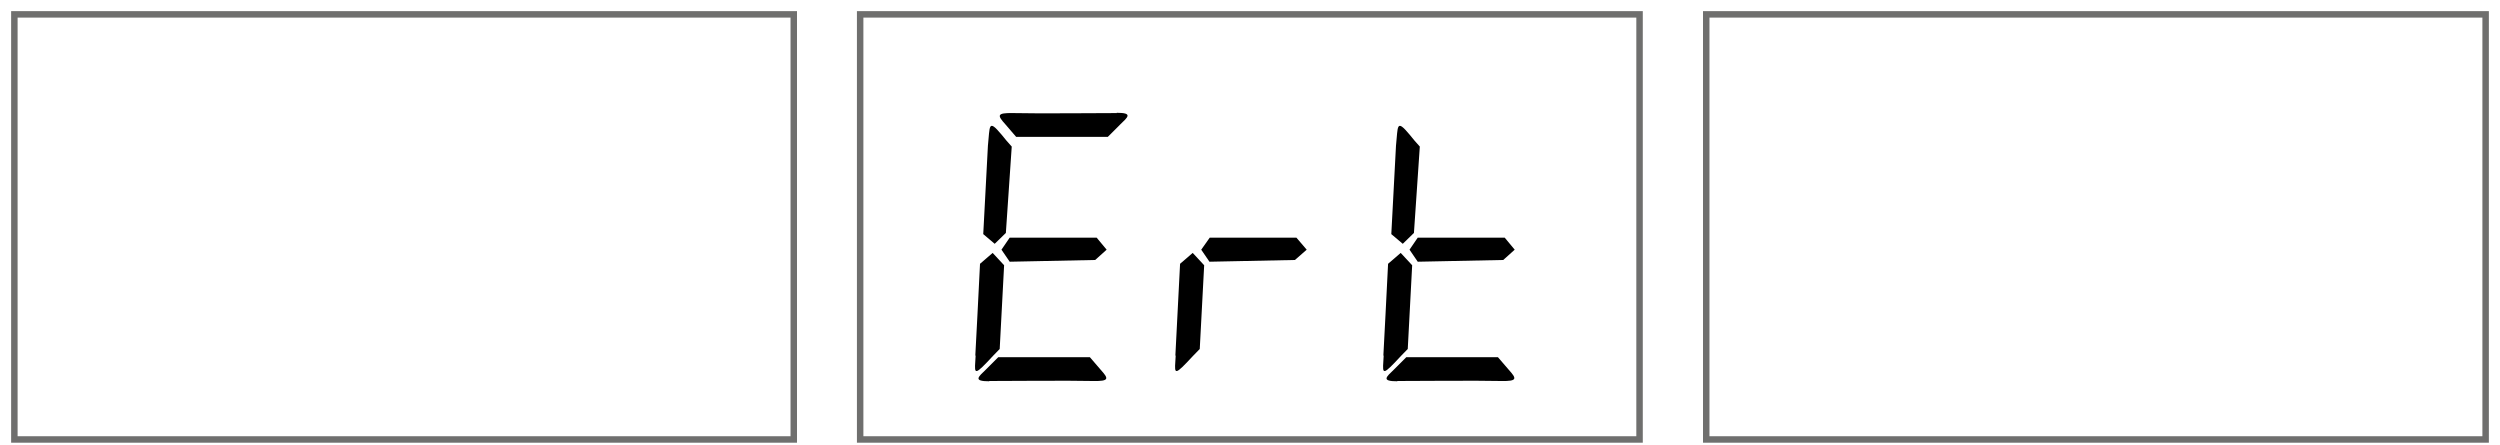
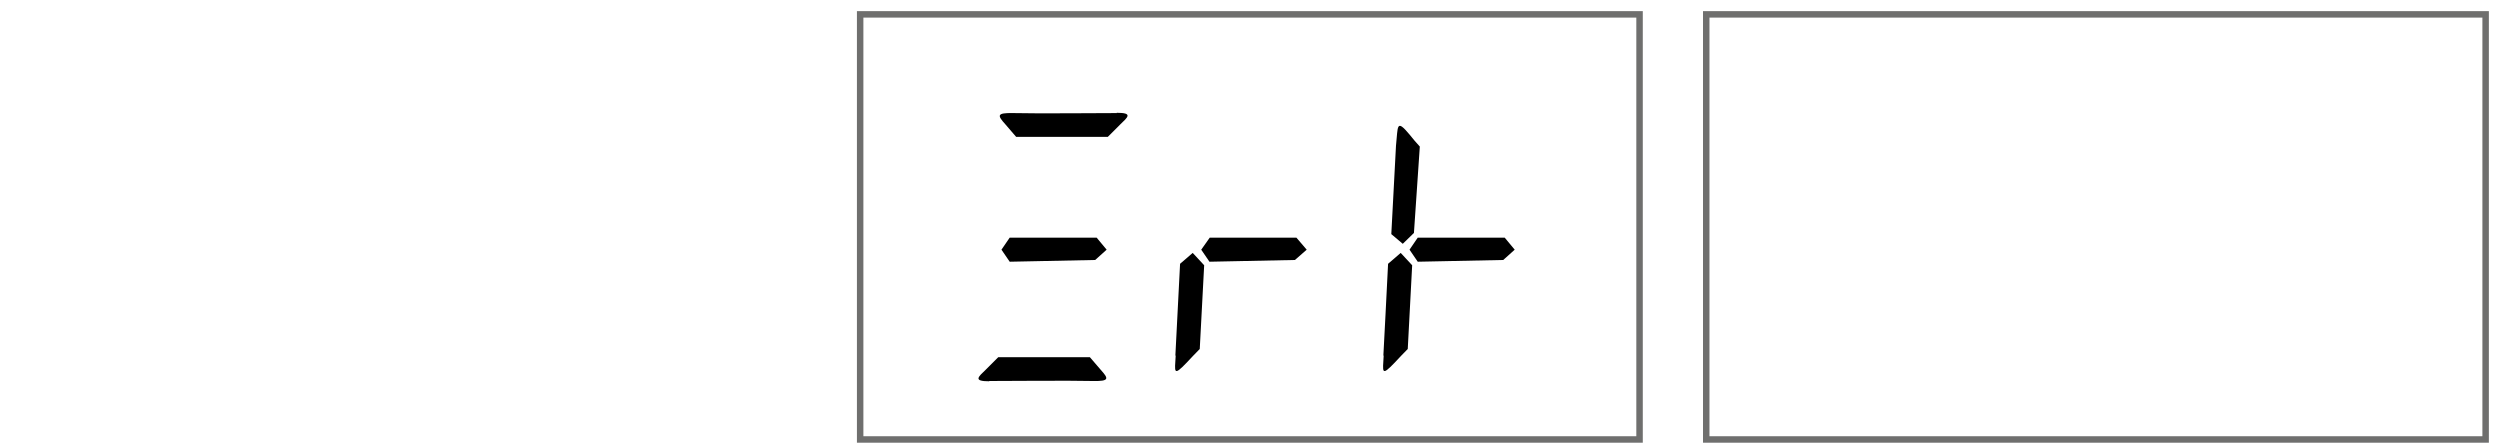
<svg xmlns="http://www.w3.org/2000/svg" width="174" height="31" viewBox="0 0 174 31" fill="none">
  <path d="M114.113 1H59.867V30.587H114.113V1Z" stroke="#6F6F6E" stroke-width="0.45" stroke-miterlimit="22.93" />
  <path d="M173 1H118.754V30.587H173V1Z" stroke="#6F6F6E" stroke-width="0.45" stroke-miterlimit="22.93" />
  <path fill-rule="evenodd" clip-rule="evenodd" d="M68.843 26.518C69.866 26.518 74.507 26.477 76.082 26.518C77.227 26.538 77.165 26.354 76.613 25.741L75.857 24.862H69.477C69.191 25.148 68.905 25.434 68.618 25.721C68.087 26.232 67.698 26.538 68.864 26.538" fill="black" />
-   <path fill-rule="evenodd" clip-rule="evenodd" d="M97.244 26.518C98.266 26.518 102.907 26.477 104.482 26.518C105.627 26.538 105.566 26.354 105.014 25.741L104.257 24.862H97.877C97.591 25.148 97.305 25.434 97.019 25.721C96.487 26.232 96.099 26.538 97.264 26.538" fill="black" />
  <path fill-rule="evenodd" clip-rule="evenodd" d="M77.737 7.87C76.715 7.87 72.074 7.911 70.499 7.87C69.354 7.85 69.415 8.034 69.968 8.647L70.724 9.526H77.104C77.39 9.24 77.676 8.954 77.962 8.668C78.494 8.156 78.882 7.85 77.717 7.85" fill="black" />
-   <path fill-rule="evenodd" clip-rule="evenodd" d="M68.761 10.099L68.434 16.294L69.231 16.969L70.008 16.213L70.417 10.201C70.152 9.915 69.947 9.67 69.702 9.363C68.761 8.238 68.904 8.79 68.761 10.119" fill="black" />
  <path fill-rule="evenodd" clip-rule="evenodd" d="M97.163 10.099L96.835 16.294L97.633 16.969L98.41 16.213L98.819 10.201C98.553 9.915 98.349 9.67 98.103 9.363C97.163 8.238 97.306 8.79 97.163 10.119" fill="black" />
-   <path fill-rule="evenodd" clip-rule="evenodd" d="M67.882 24.739C67.944 23.573 68.107 20.486 68.209 18.36L69.089 17.603L69.886 18.462L69.579 24.289C69.273 24.596 68.966 24.923 68.68 25.23C67.719 26.232 67.841 25.904 67.903 24.759" fill="black" />
  <path fill-rule="evenodd" clip-rule="evenodd" d="M81.806 24.739C81.867 23.573 82.031 20.486 82.133 18.36L83.013 17.603L83.81 18.462L83.503 24.289C83.197 24.596 82.89 24.923 82.603 25.23C81.642 26.232 81.765 25.904 81.827 24.759" fill="black" />
  <path fill-rule="evenodd" clip-rule="evenodd" d="M96.283 24.739C96.344 23.573 96.508 20.486 96.61 18.36L97.489 17.603L98.287 18.462L97.98 24.289C97.673 24.596 97.366 24.923 97.08 25.23C96.119 26.232 96.242 25.904 96.303 24.759" fill="black" />
  <path fill-rule="evenodd" clip-rule="evenodd" d="M70.275 16.54H76.327L77.022 17.378L76.225 18.094L70.275 18.216L69.702 17.378L70.275 16.54Z" fill="black" />
  <path fill-rule="evenodd" clip-rule="evenodd" d="M84.198 16.54H90.23L90.946 17.378L90.128 18.094L84.178 18.216L83.606 17.378L84.198 16.54Z" fill="black" />
  <path fill-rule="evenodd" clip-rule="evenodd" d="M98.675 16.54H104.728L105.423 17.378L104.626 18.094L98.675 18.216L98.103 17.378L98.675 16.54Z" fill="black" />
-   <path d="M55.246 1H1V30.587H55.246V1Z" stroke="#6F6F6E" stroke-width="0.45" stroke-miterlimit="22.93" />
</svg>